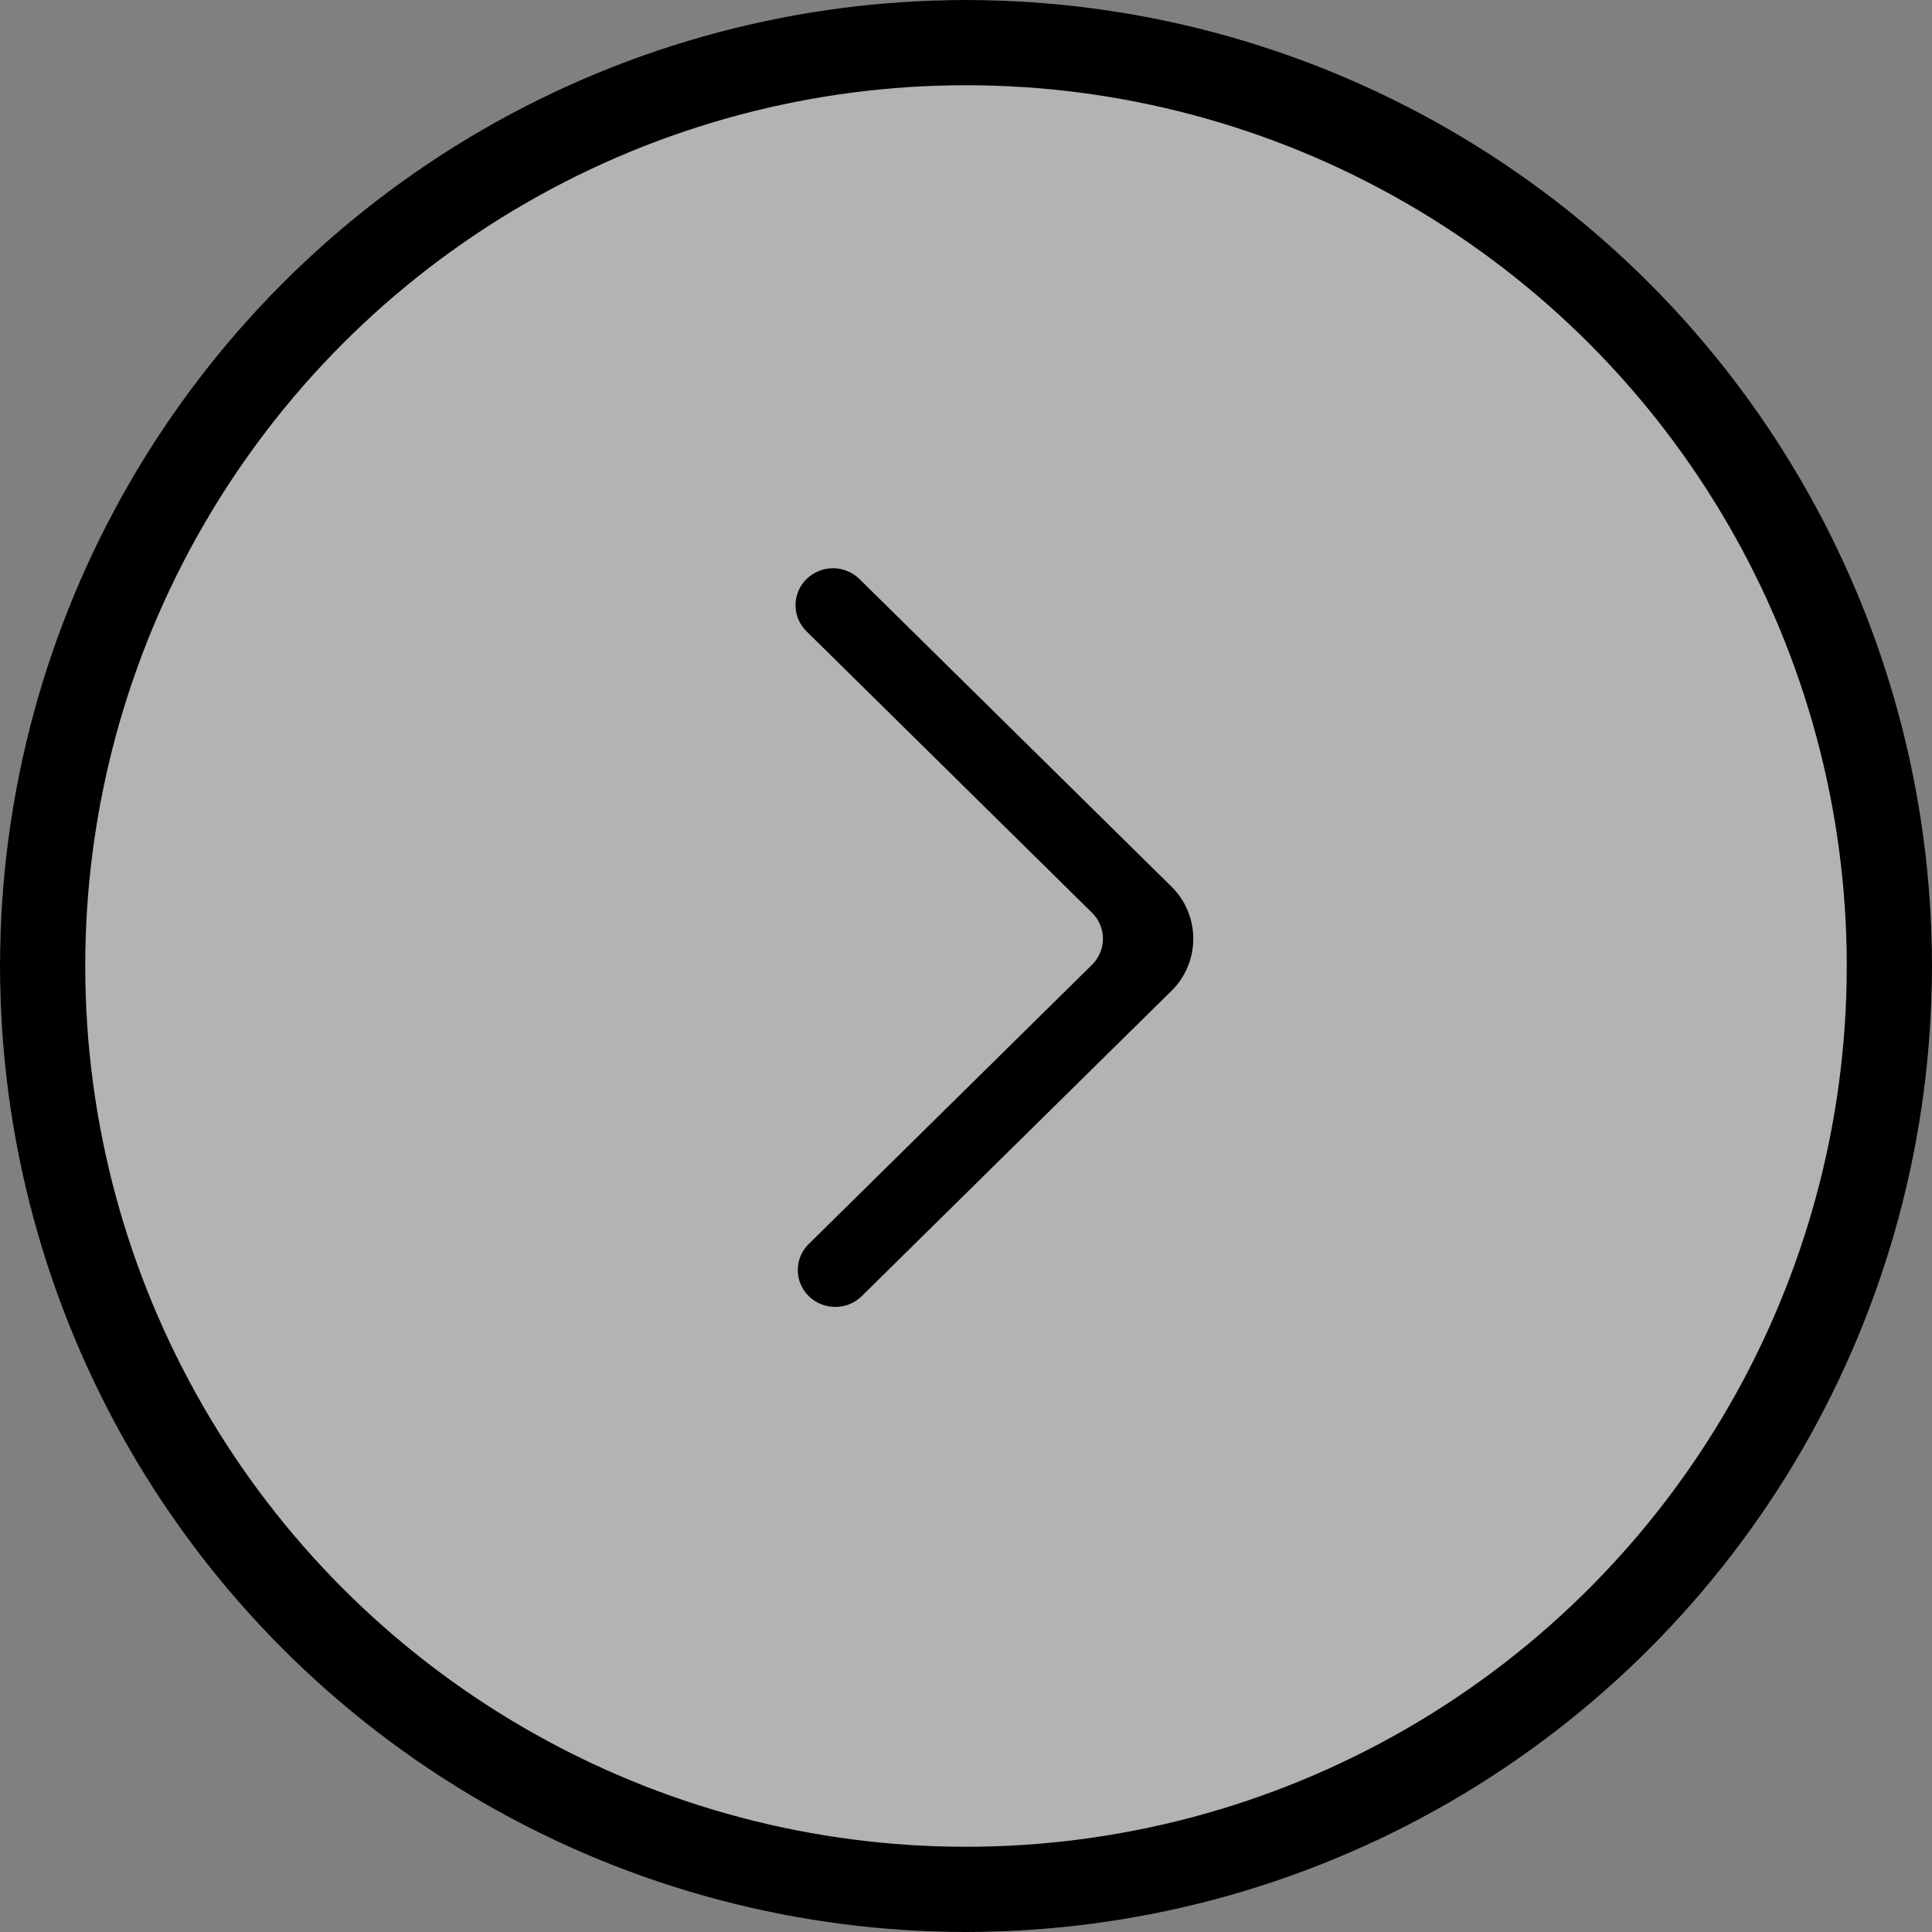
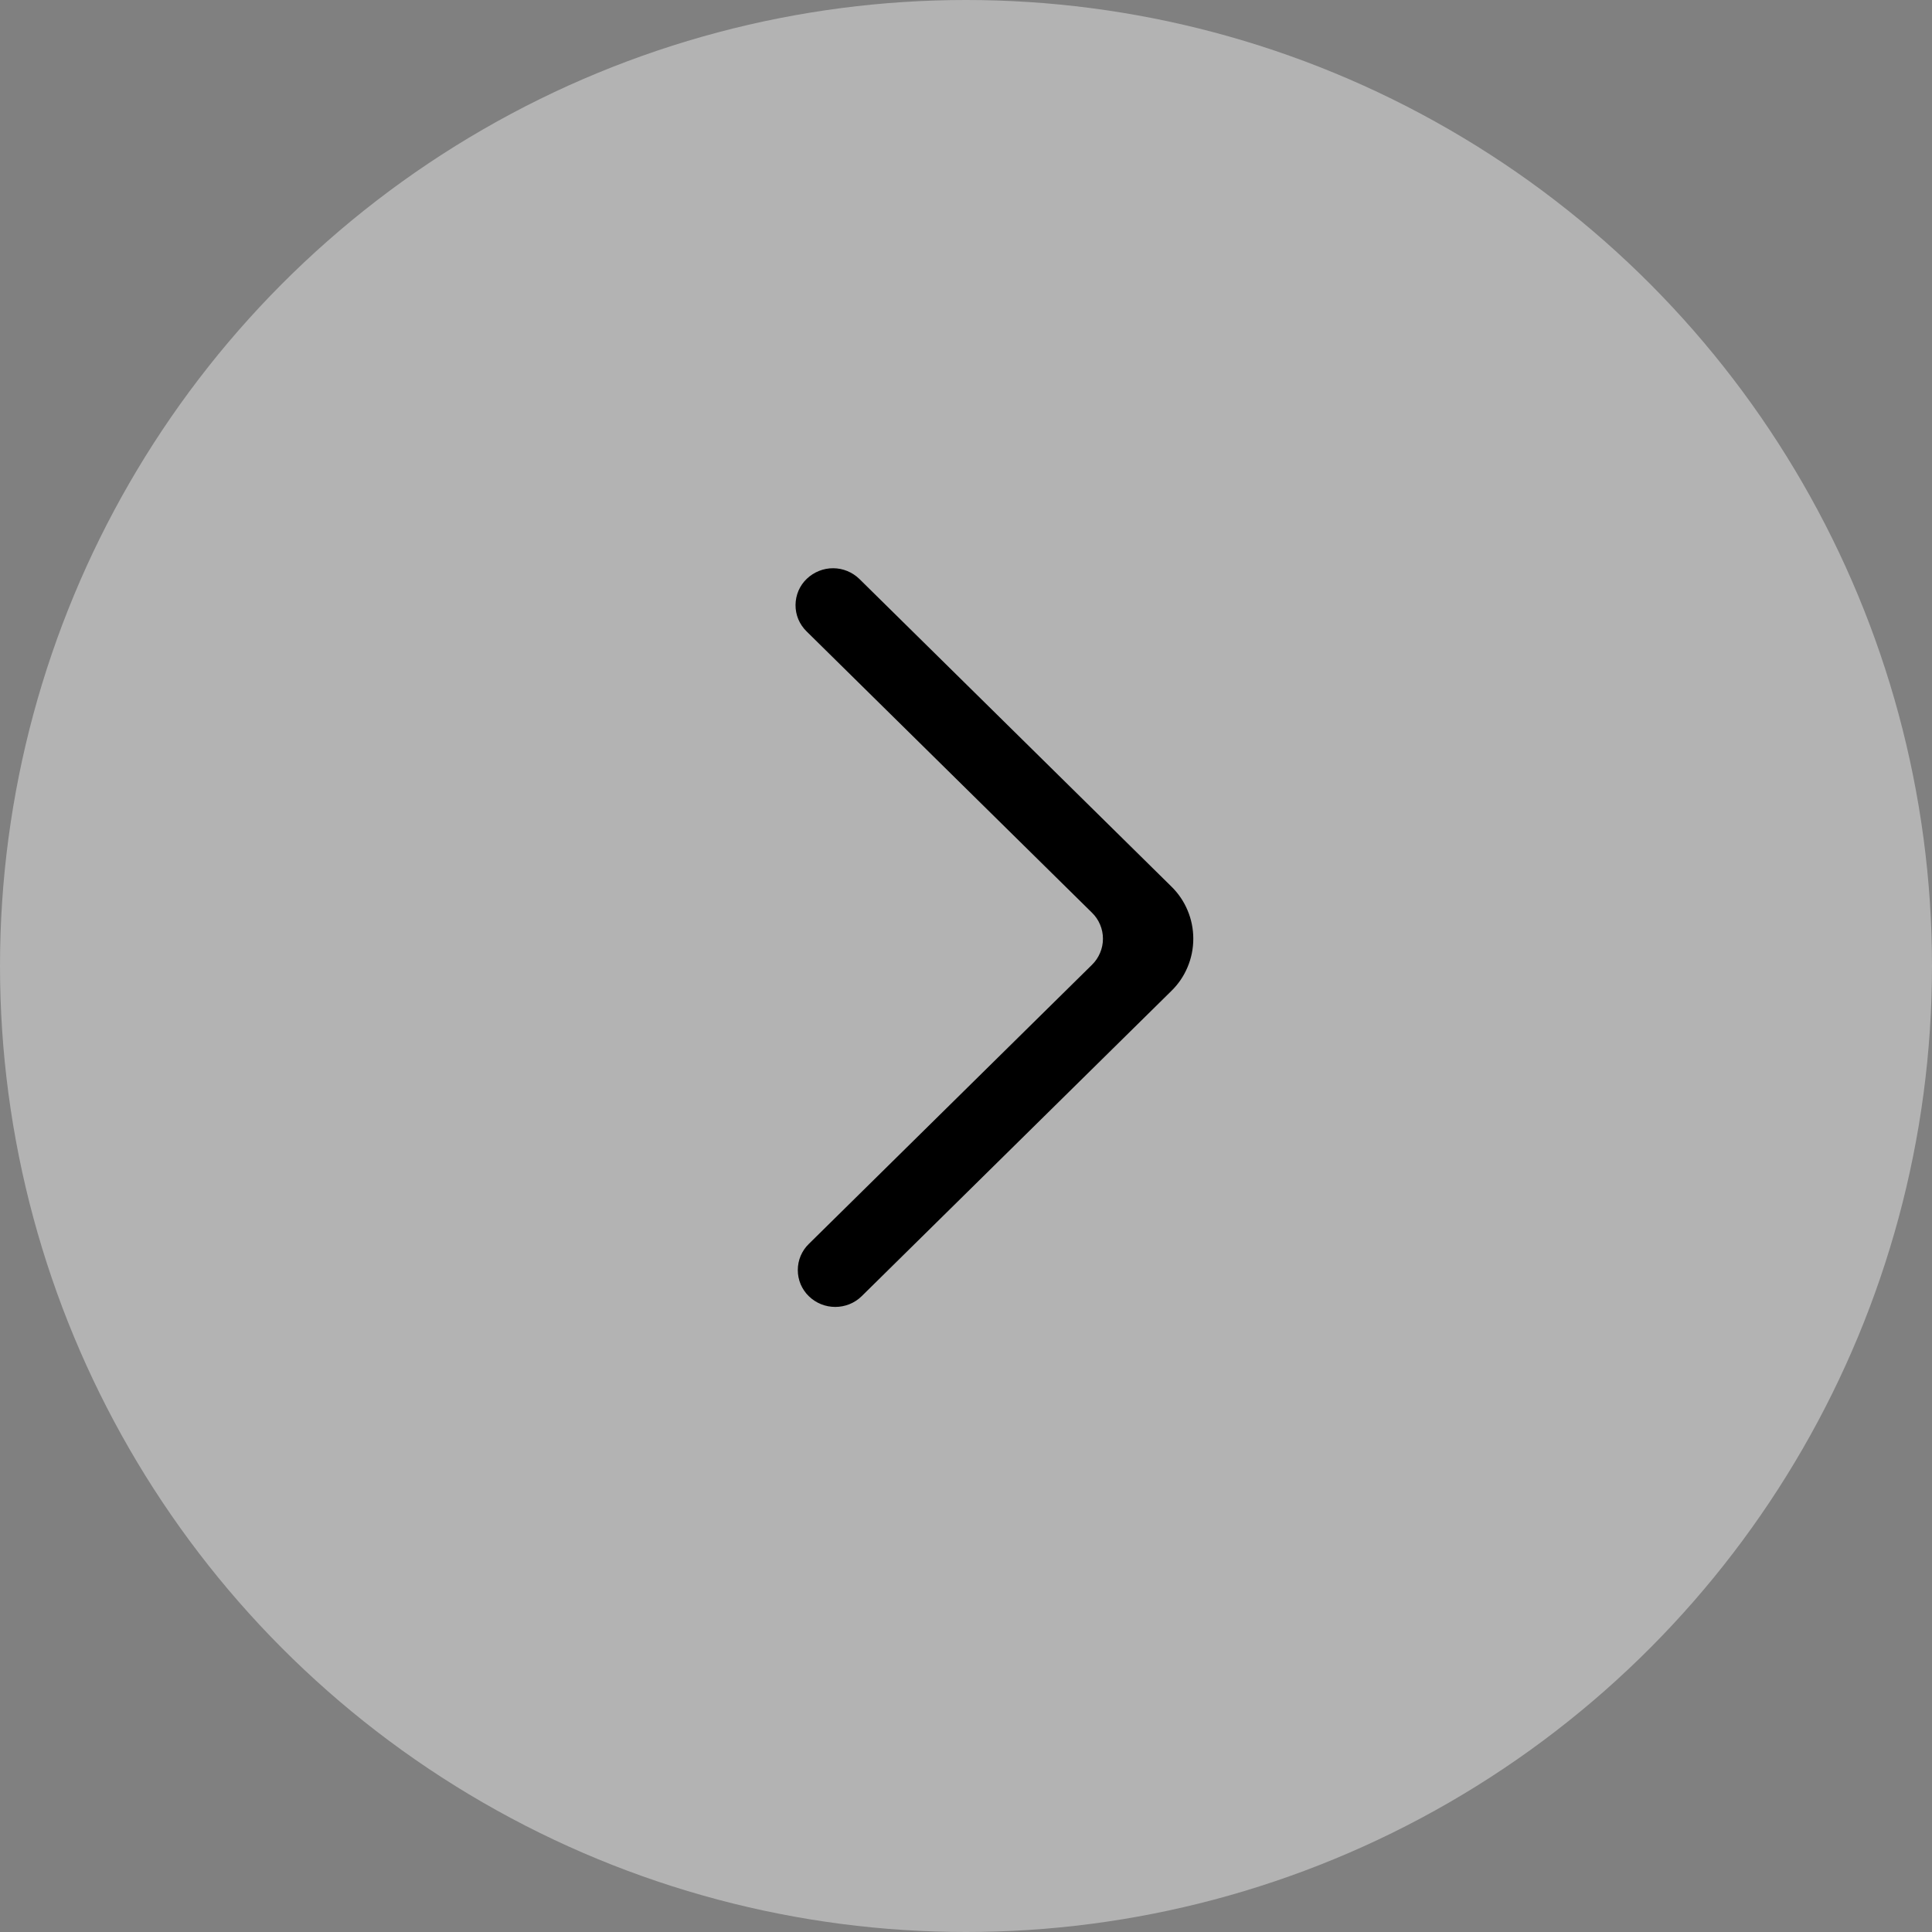
<svg xmlns="http://www.w3.org/2000/svg" width="34" height="34" viewBox="0 0 34 34" fill="none">
  <rect x="0" y="0" width="34" height="34" fill="#808080" stroke="none" />
  <circle cx="17" cy="17" r="17" fill="white" fill-opacity="0.4" />
-   <circle cx="17" cy="17" r="16.25" stroke="black" stroke-width="1.5" />
  <path fill-rule="evenodd" clip-rule="evenodd" d="M14.233 22.81C14.491 23.063 14.908 23.063 15.165 22.81L20.614 17.439C20.736 17.32 20.833 17.178 20.899 17.02C20.966 16.862 21 16.692 21 16.52C21 16.348 20.966 16.178 20.899 16.02C20.833 15.862 20.736 15.72 20.614 15.601L15.125 10.19C15.001 10.069 14.836 10.001 14.664 10C14.492 9.999 14.326 10.065 14.2 10.184C14.138 10.242 14.088 10.314 14.053 10.393C14.019 10.473 14.001 10.558 14 10.645C13.999 10.732 14.016 10.818 14.049 10.898C14.083 10.978 14.132 11.05 14.193 11.11L19.216 16.061C19.277 16.12 19.326 16.191 19.359 16.27C19.393 16.349 19.41 16.434 19.41 16.52C19.41 16.606 19.393 16.691 19.359 16.77C19.326 16.849 19.277 16.921 19.216 16.98L14.233 21.892C14.172 21.951 14.124 22.022 14.09 22.101C14.057 22.18 14.04 22.265 14.04 22.351C14.04 22.437 14.057 22.522 14.09 22.601C14.124 22.68 14.172 22.751 14.233 22.81Z" fill="black" />
</svg>